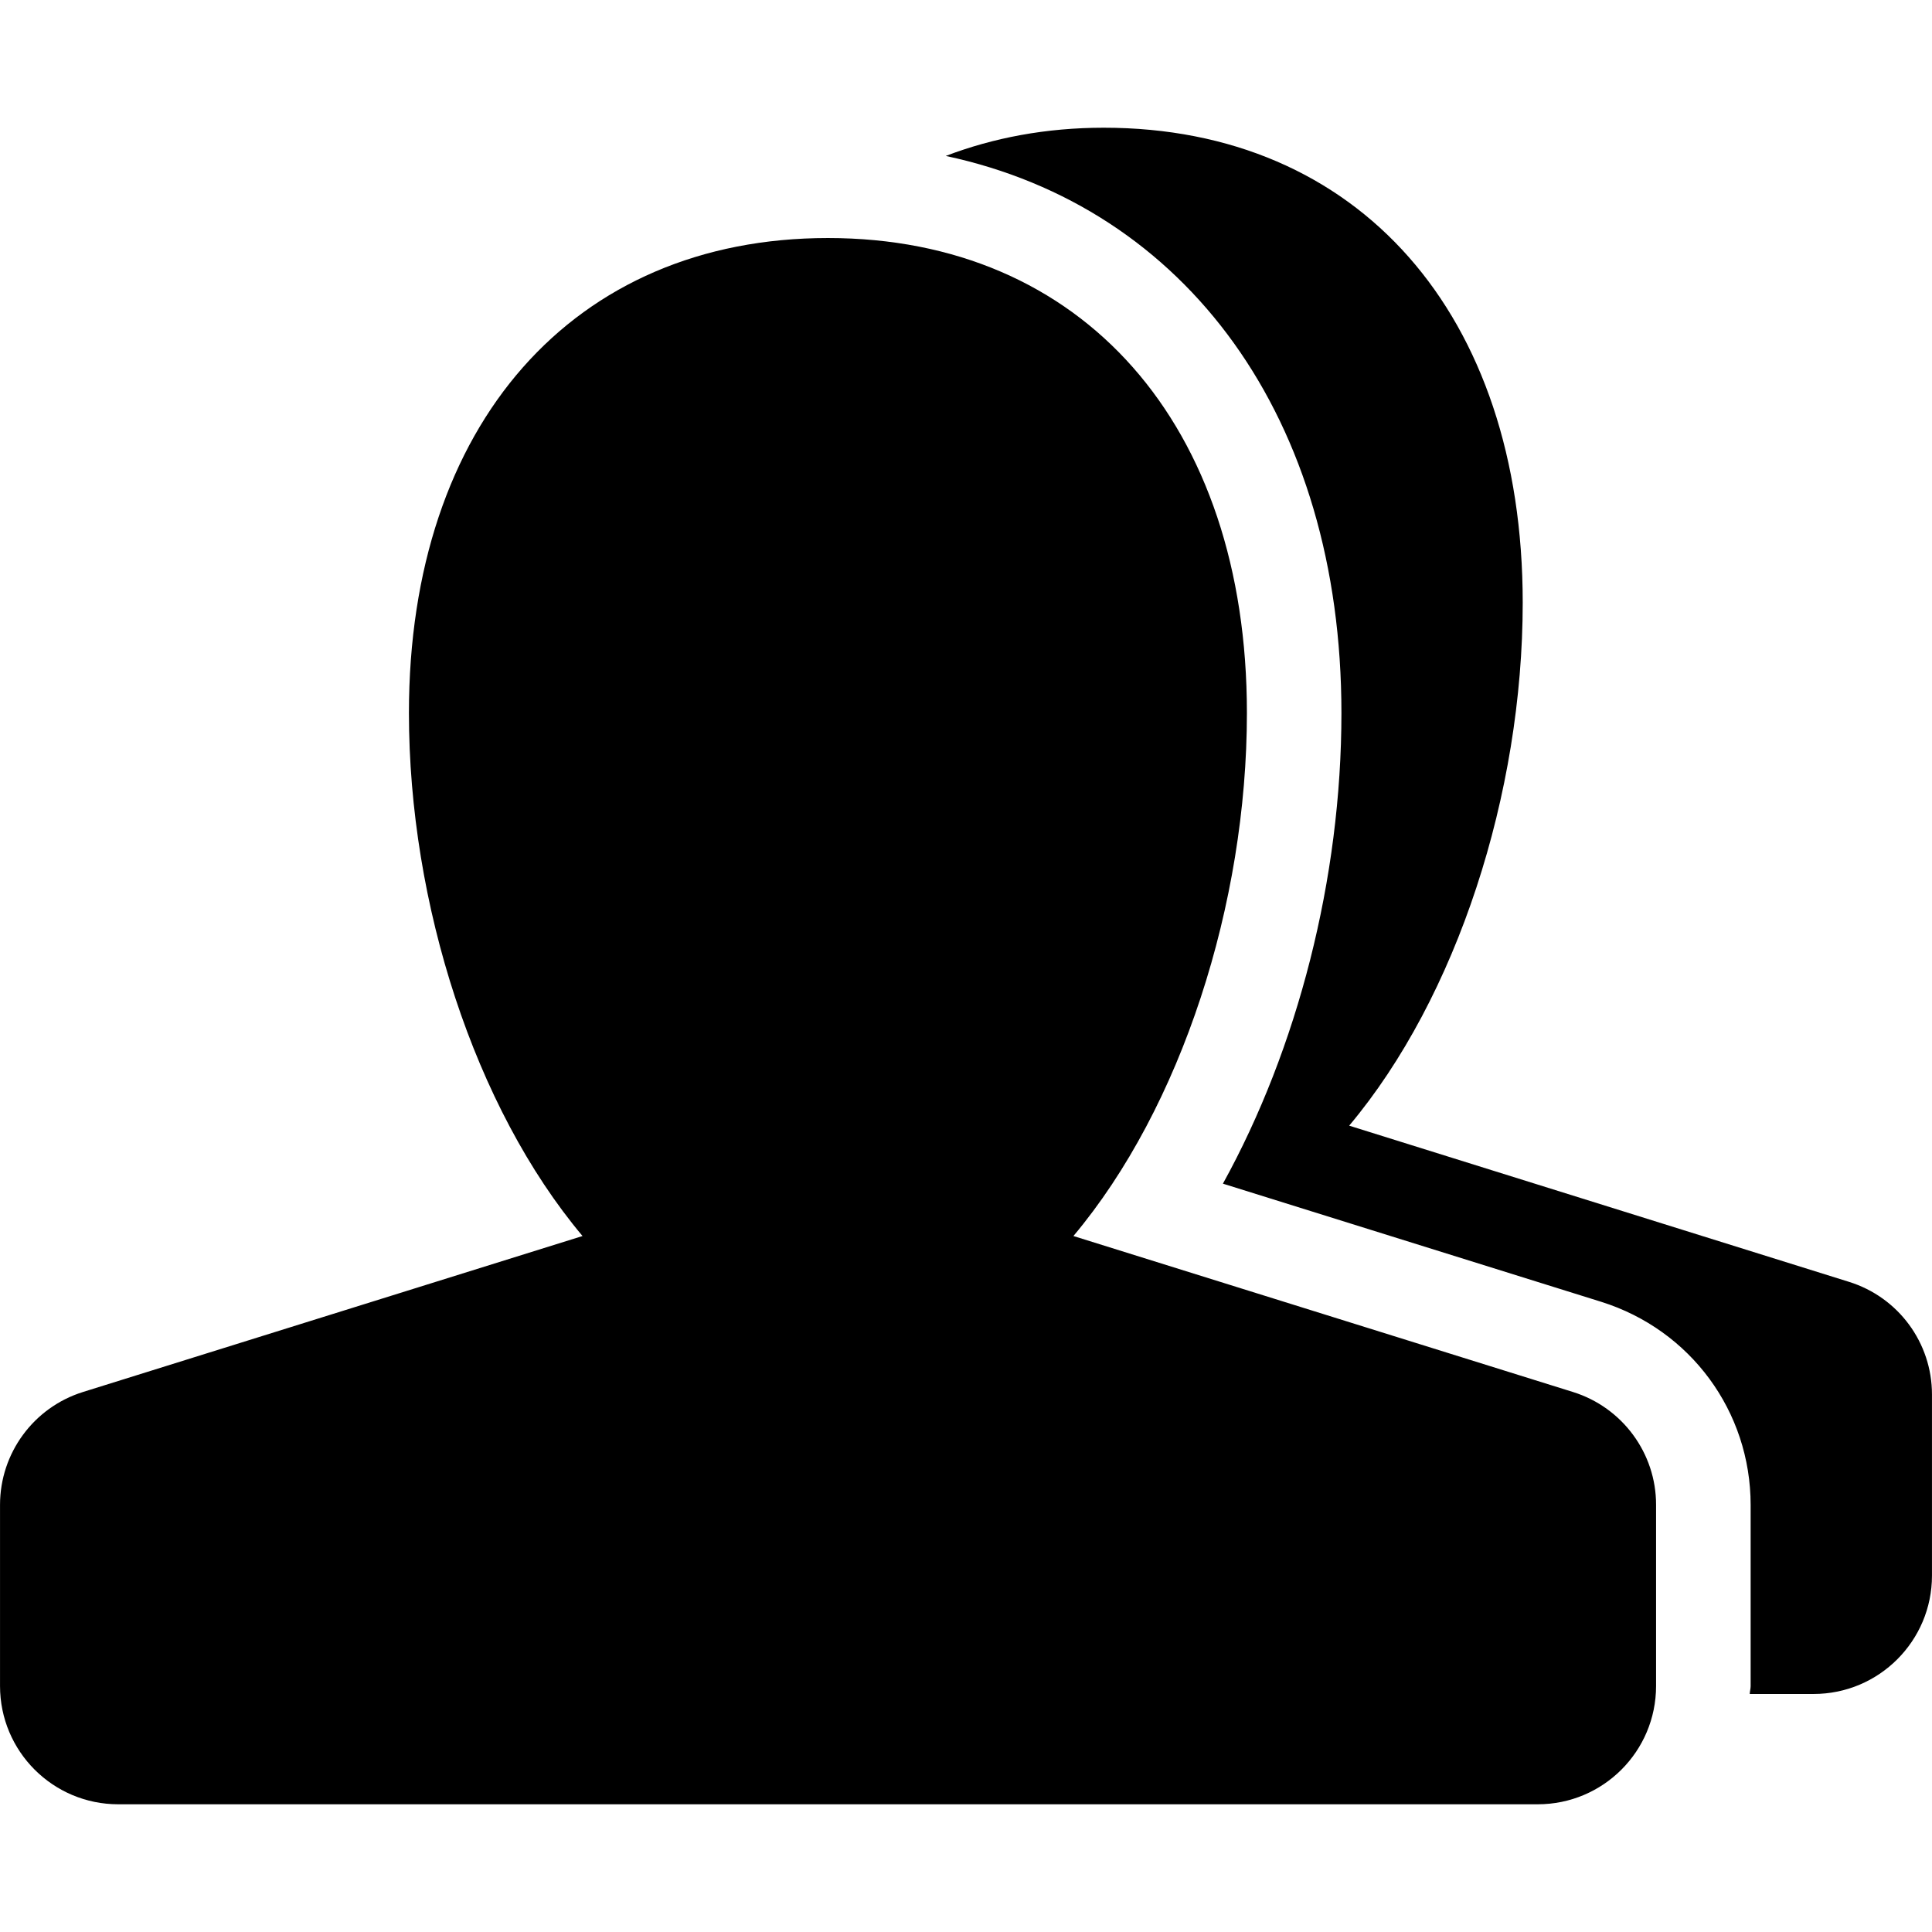
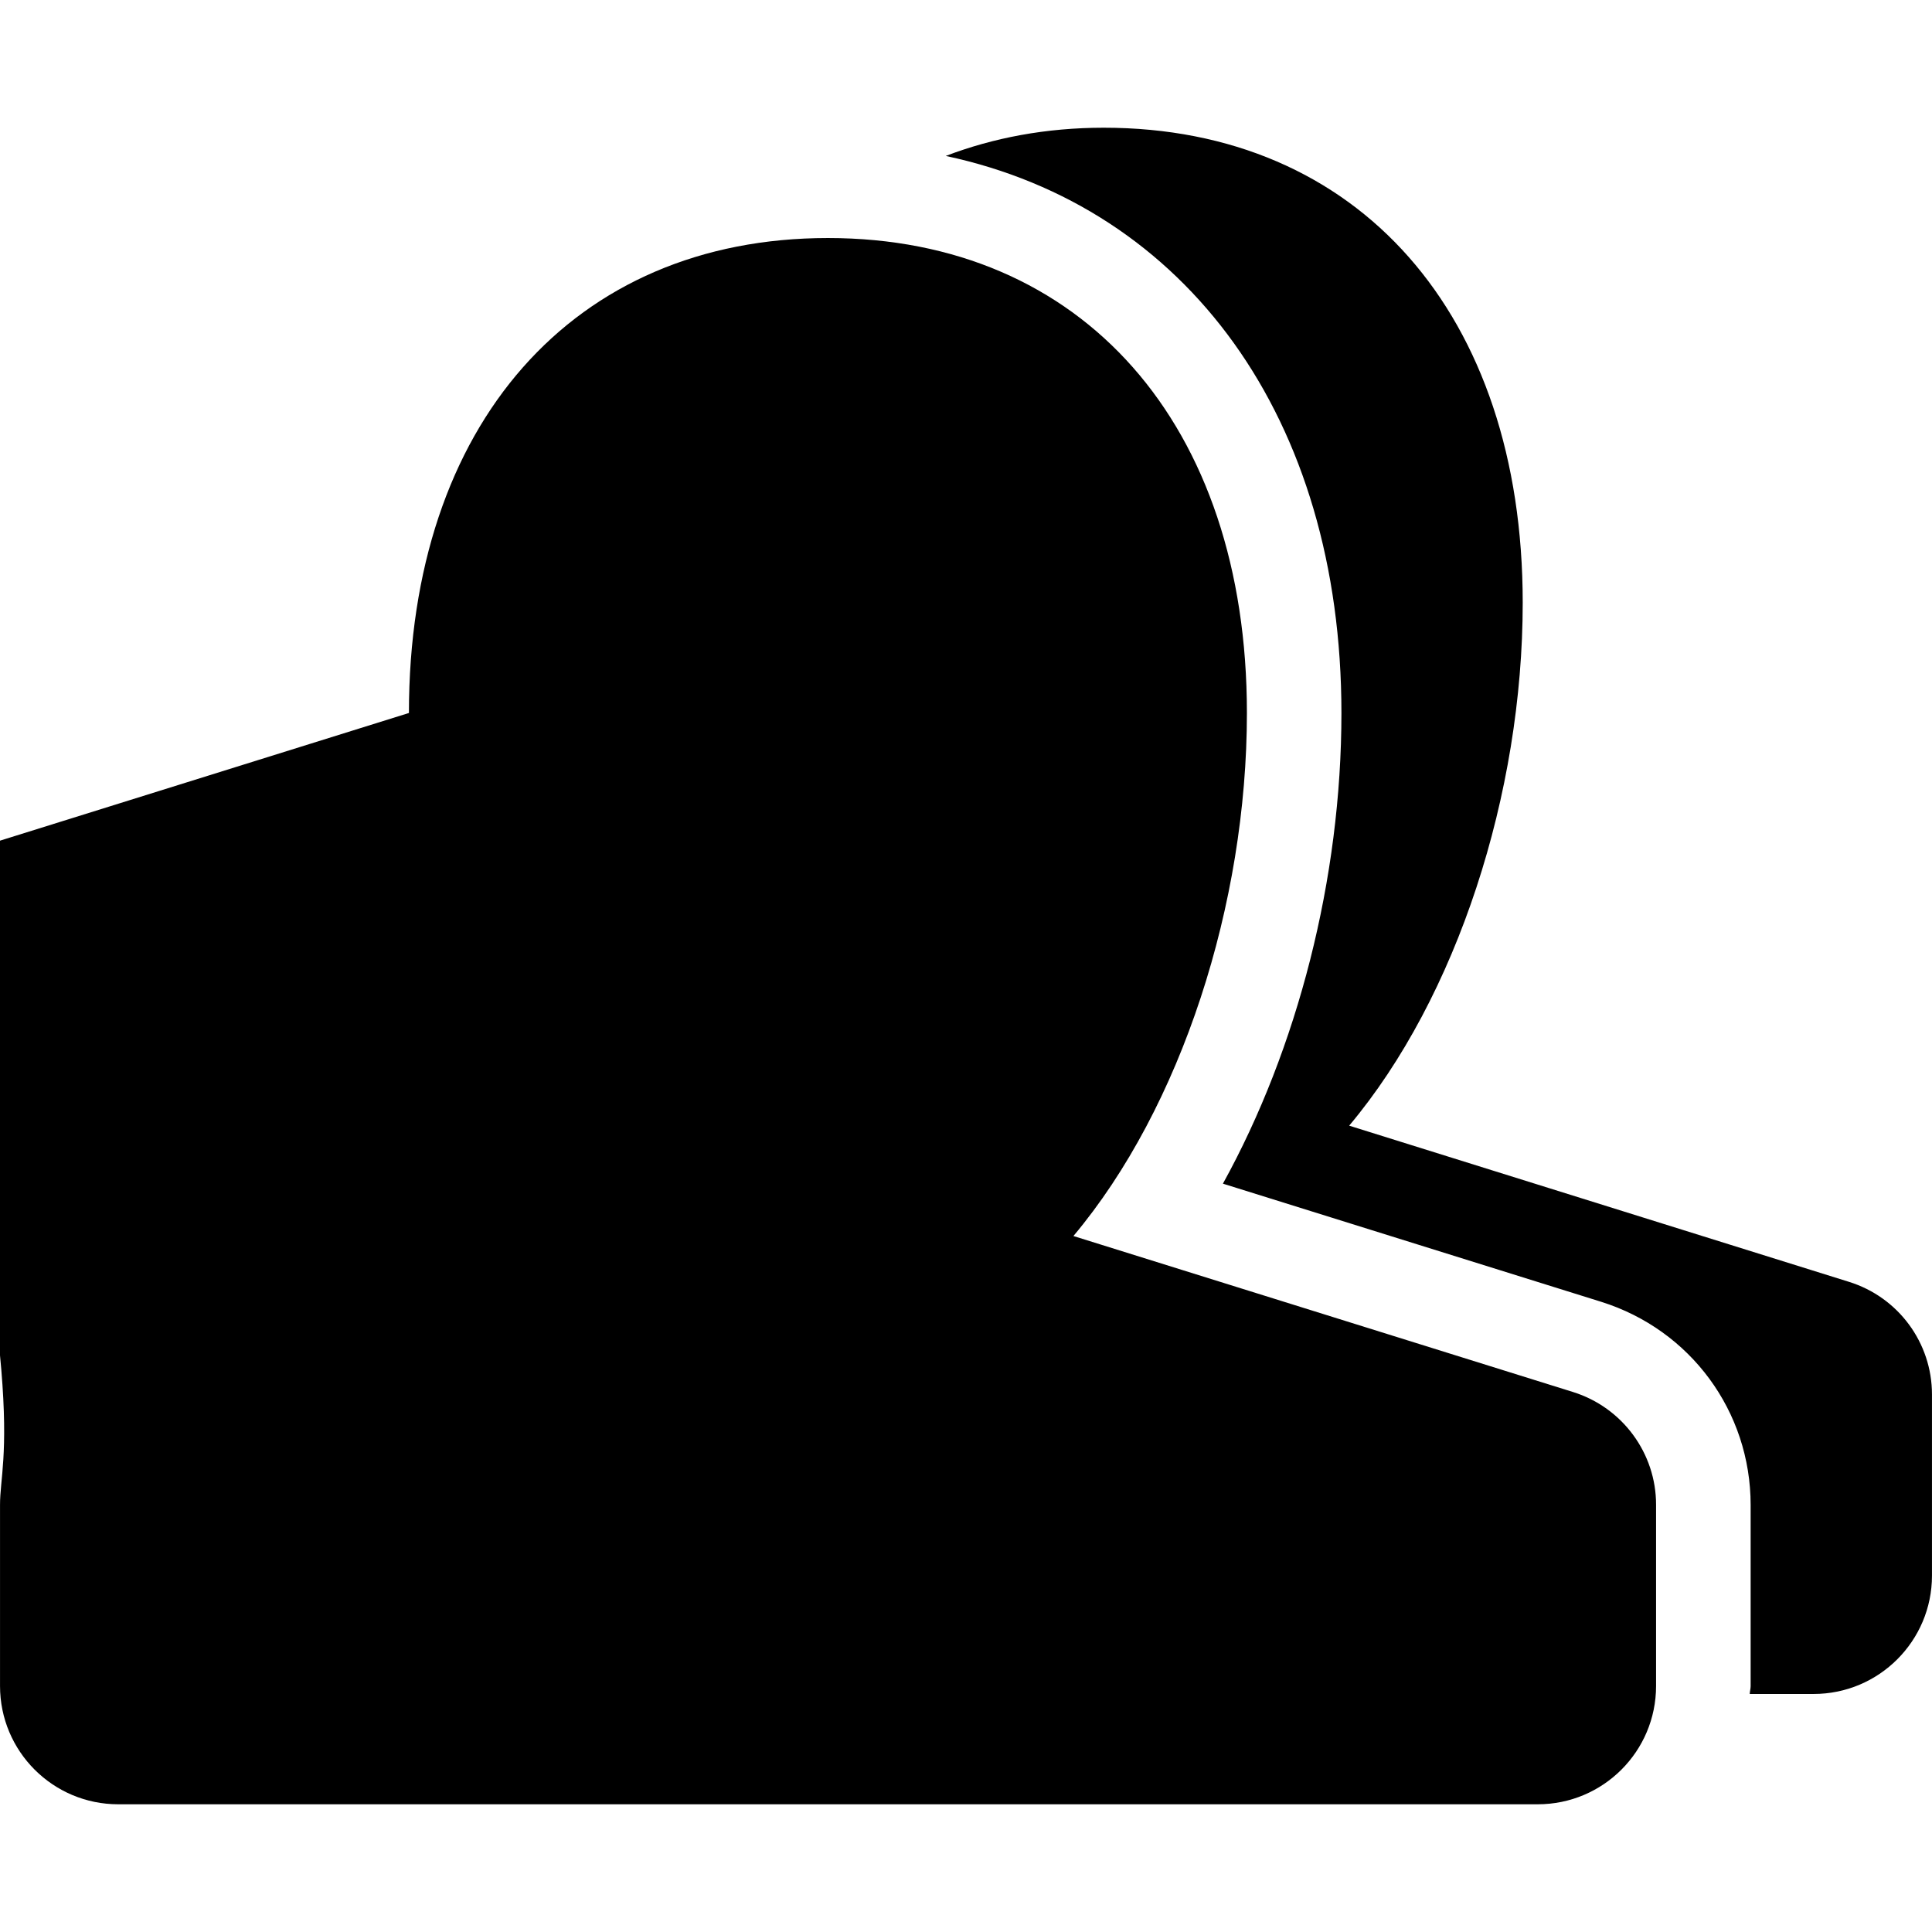
<svg xmlns="http://www.w3.org/2000/svg" fill="#000000" version="1.1" id="Capa_1" width="800px" height="800px" viewBox="0 0 38.407 38.408" xml:space="preserve">
  <g>
-     <path d="M38.407,27.722v3.601c0,1.299-1.054,2.353-2.353,2.353h-1.27c0.002-0.054,0.018-0.104,0.018-0.156v-3.601   c0-1.86-1.195-3.483-2.973-4.04l-7.518-2.348c1.483-2.686,2.356-6.062,2.356-9.355c0-5.863-3.077-10.054-7.866-11.076   c0.946-0.361,1.996-0.561,3.141-0.561c5.061,0,8.329,3.706,8.329,9.442c0,3.791-1.305,7.843-3.45,10.397l9.93,3.103   C37.739,25.786,38.407,26.695,38.407,27.722z M31.271,27.673l-9.932-3.101c2.146-2.556,3.449-6.607,3.449-10.398   c0-5.736-3.27-9.442-8.329-9.442c-5.061,0-8.33,3.706-8.33,9.442c0,3.791,1.305,7.842,3.451,10.398l-9.932,3.101   C0.668,27.98,0,28.888,0,29.917v3.6c0,1.3,1.052,2.352,2.351,2.352H30.57c1.299,0,2.352-1.052,2.352-2.352v-3.6   C32.924,28.89,32.253,27.98,31.271,27.673z" />
+     <path d="M38.407,27.722v3.601c0,1.299-1.054,2.353-2.353,2.353h-1.27c0.002-0.054,0.018-0.104,0.018-0.156v-3.601   c0-1.86-1.195-3.483-2.973-4.04l-7.518-2.348c1.483-2.686,2.356-6.062,2.356-9.355c0-5.863-3.077-10.054-7.866-11.076   c0.946-0.361,1.996-0.561,3.141-0.561c5.061,0,8.329,3.706,8.329,9.442c0,3.791-1.305,7.843-3.45,10.397l9.93,3.103   C37.739,25.786,38.407,26.695,38.407,27.722z M31.271,27.673l-9.932-3.101c2.146-2.556,3.449-6.607,3.449-10.398   c0-5.736-3.27-9.442-8.329-9.442c-5.061,0-8.33,3.706-8.33,9.442l-9.932,3.101   C0.668,27.98,0,28.888,0,29.917v3.6c0,1.3,1.052,2.352,2.351,2.352H30.57c1.299,0,2.352-1.052,2.352-2.352v-3.6   C32.924,28.89,32.253,27.98,31.271,27.673z" />
  </g>
</svg>